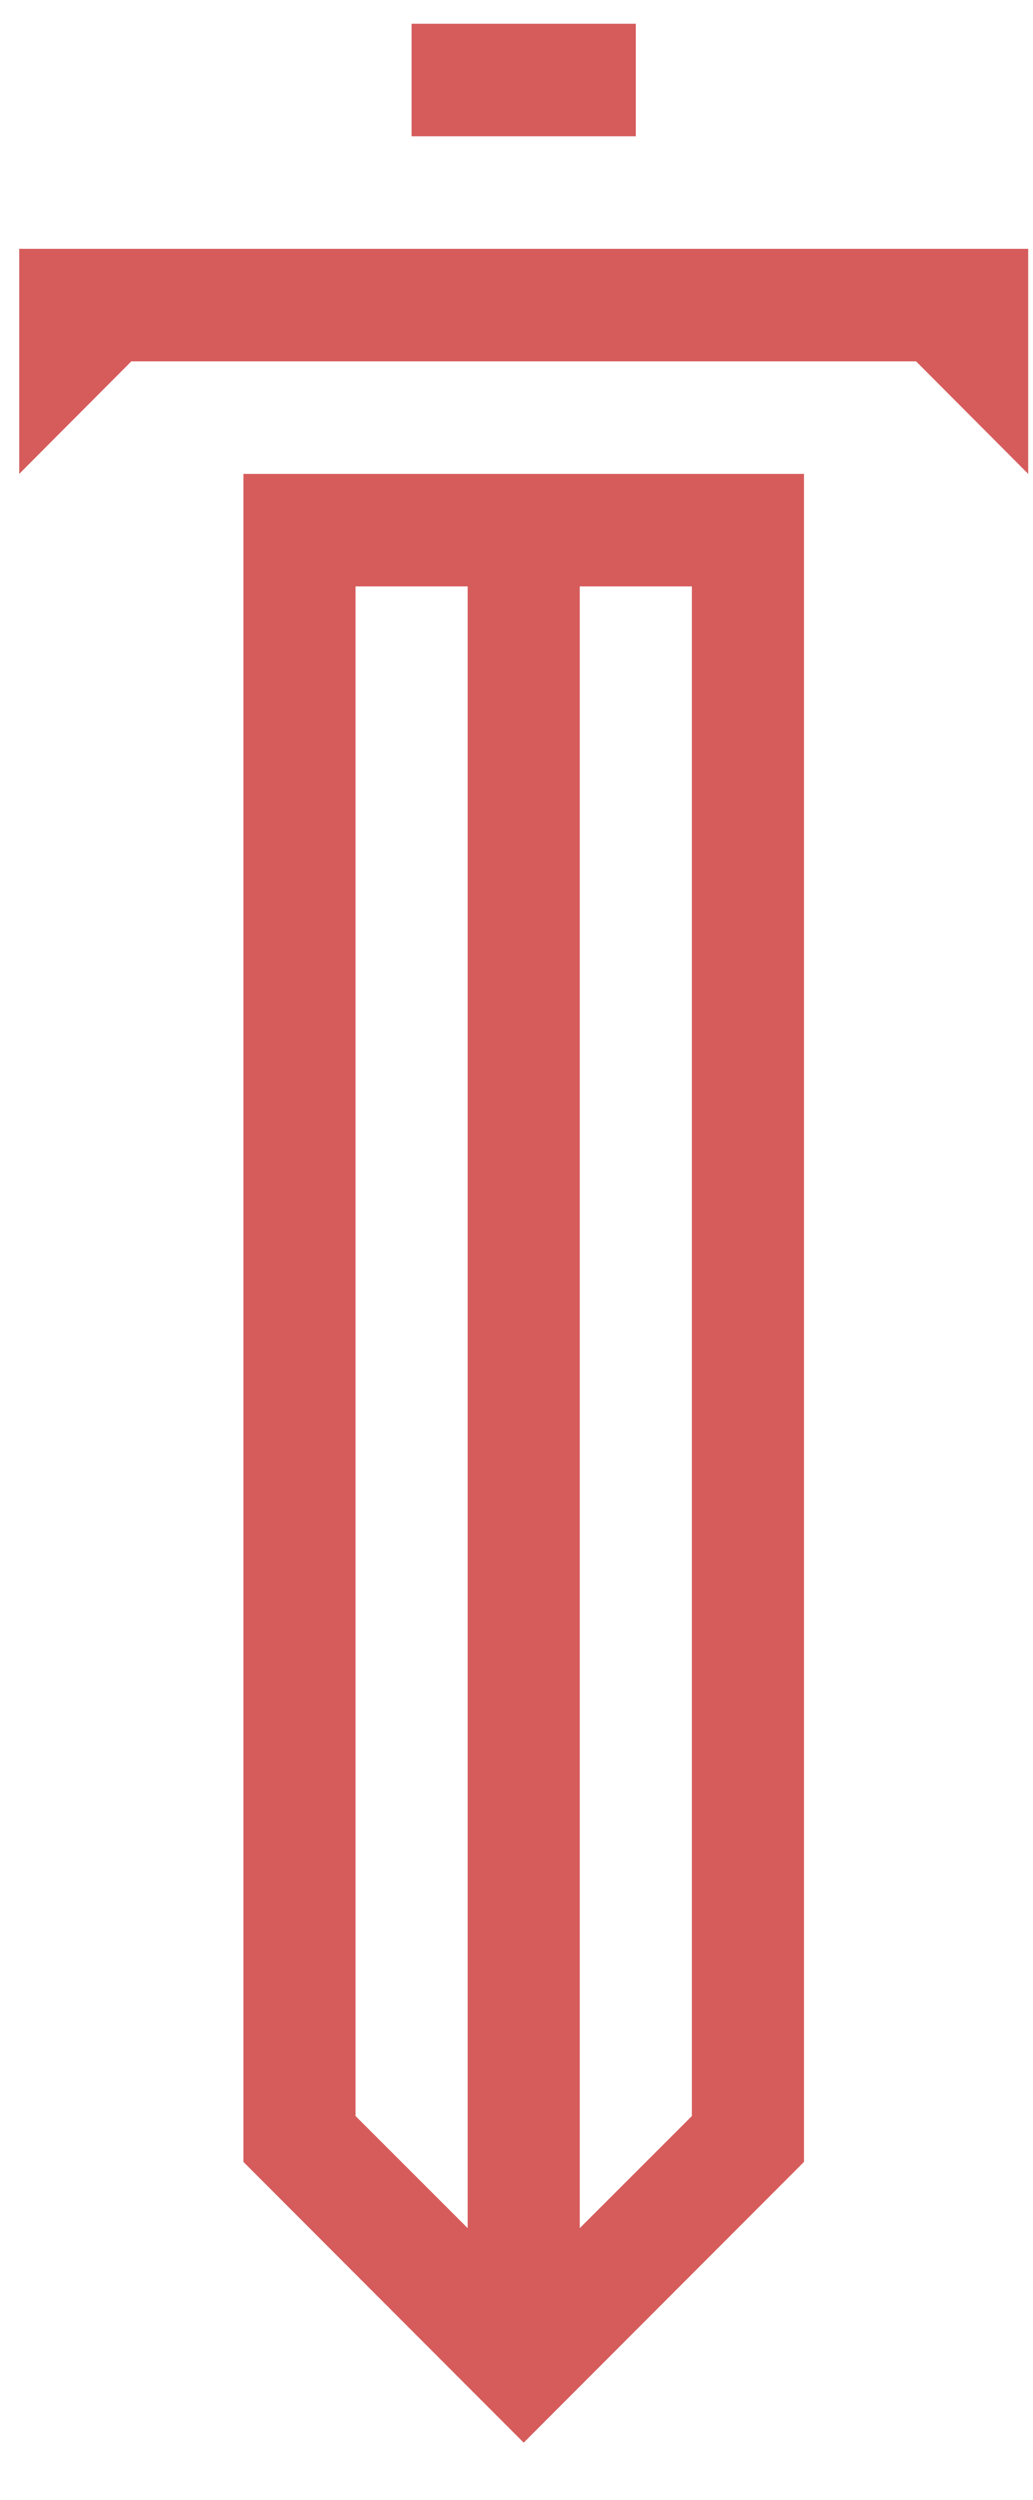
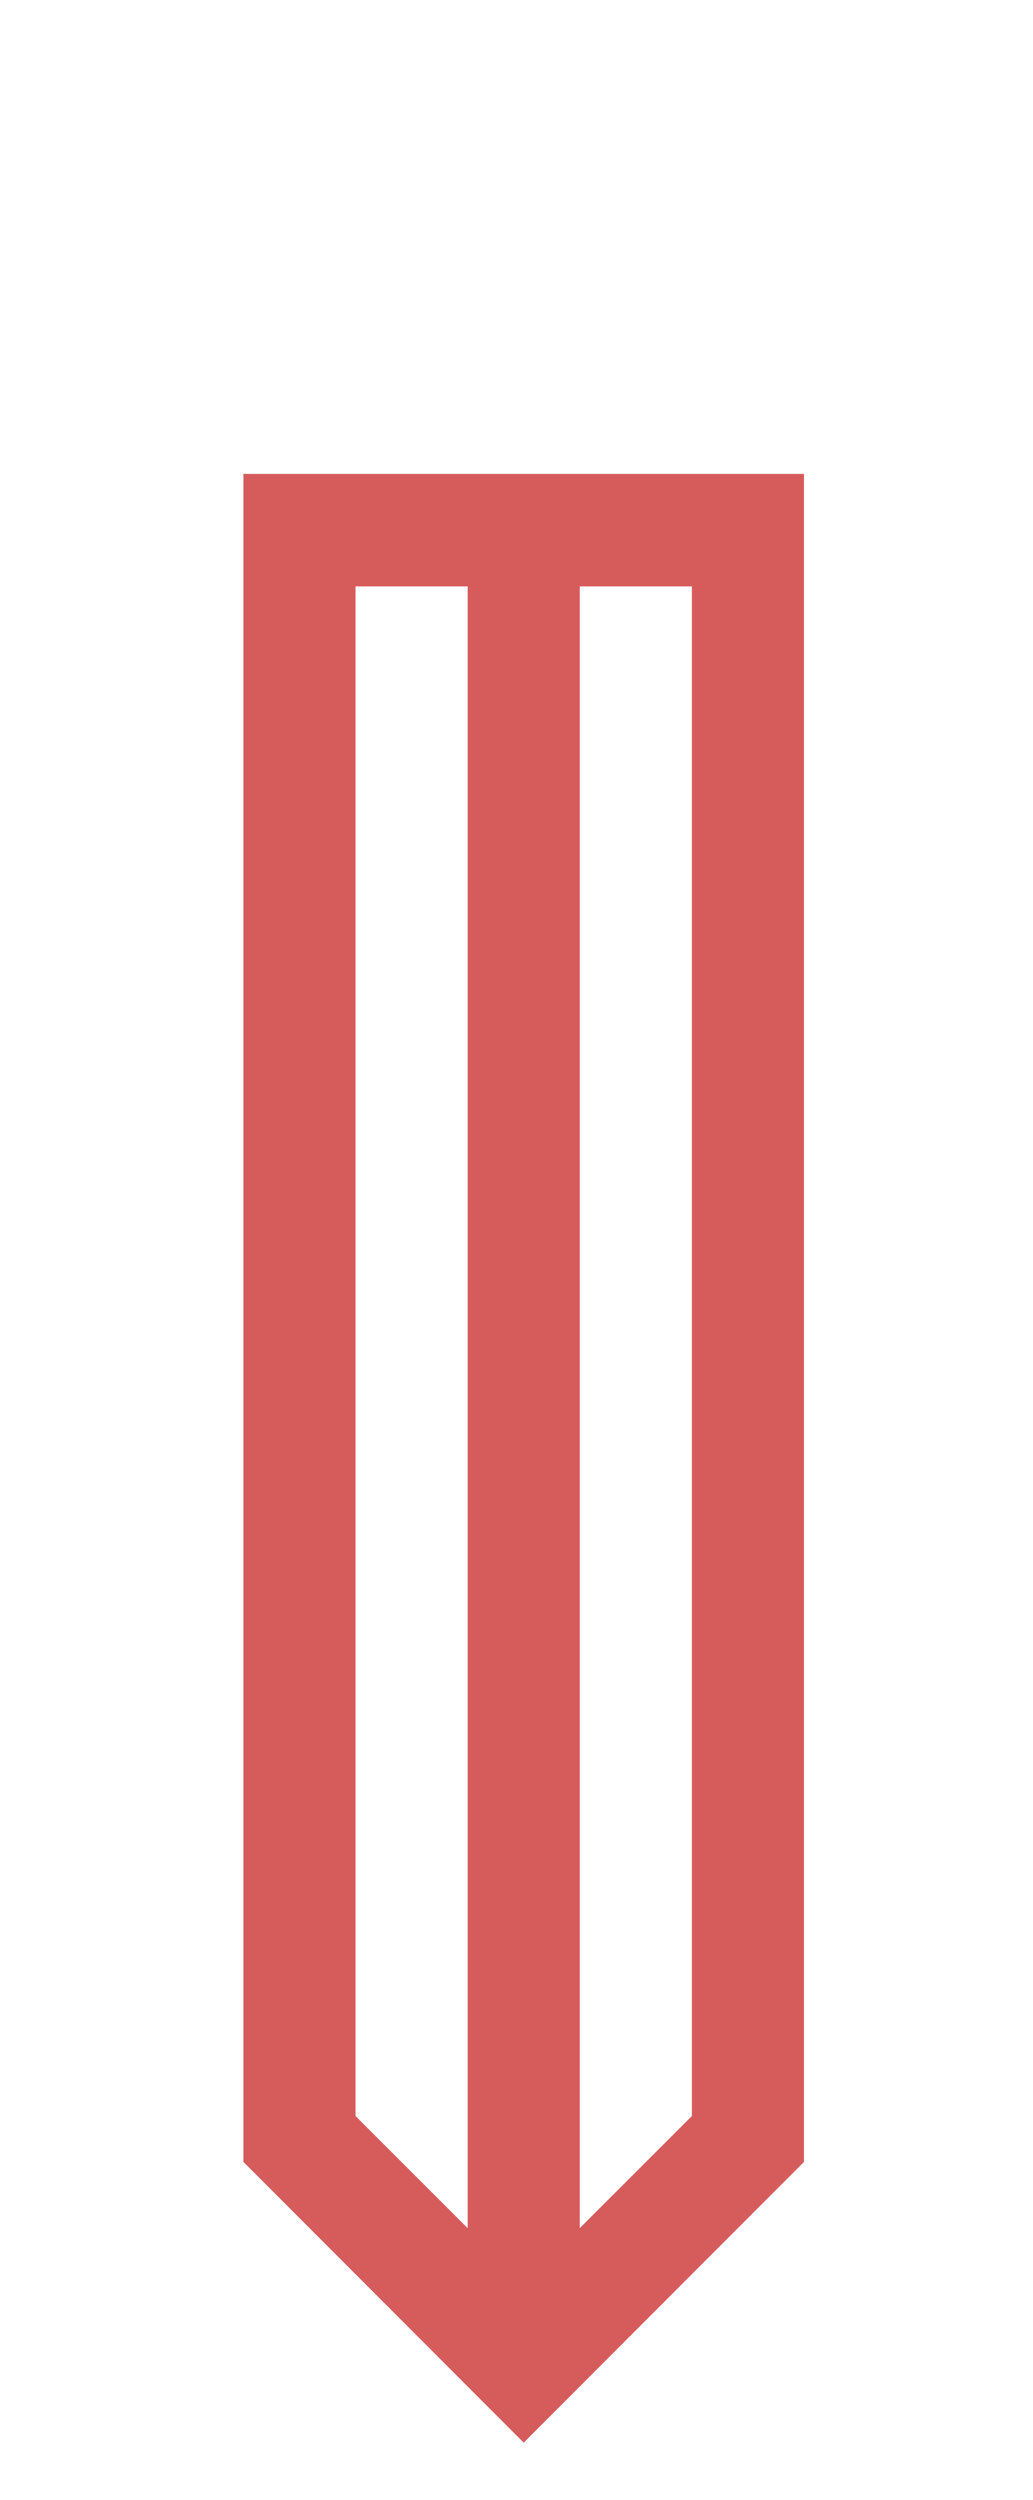
<svg xmlns="http://www.w3.org/2000/svg" width="43" height="104" viewBox="0 0 43 104" fill="none">
-   <path d="M5.467 15.034L0.8 19.716V10.352H42.8V19.716L38.133 15.034H5.467Z" fill="#D65C5C" />
  <path fill-rule="evenodd" clip-rule="evenodd" d="M21.8 101.623L19.485 99.306H19.467V99.288L10.133 89.943V19.716H33.467V89.943L24.133 99.287V99.306H24.113L21.8 101.623ZM19.467 92.698L14.8 88.034V24.397H19.467V92.698ZM28.8 88.034L24.133 92.698V24.397H28.8V88.034Z" fill="#D65C5C" />
-   <path d="M17.133 0.988H26.467V5.67H17.133V0.988Z" fill="#D65C5C" />
</svg>